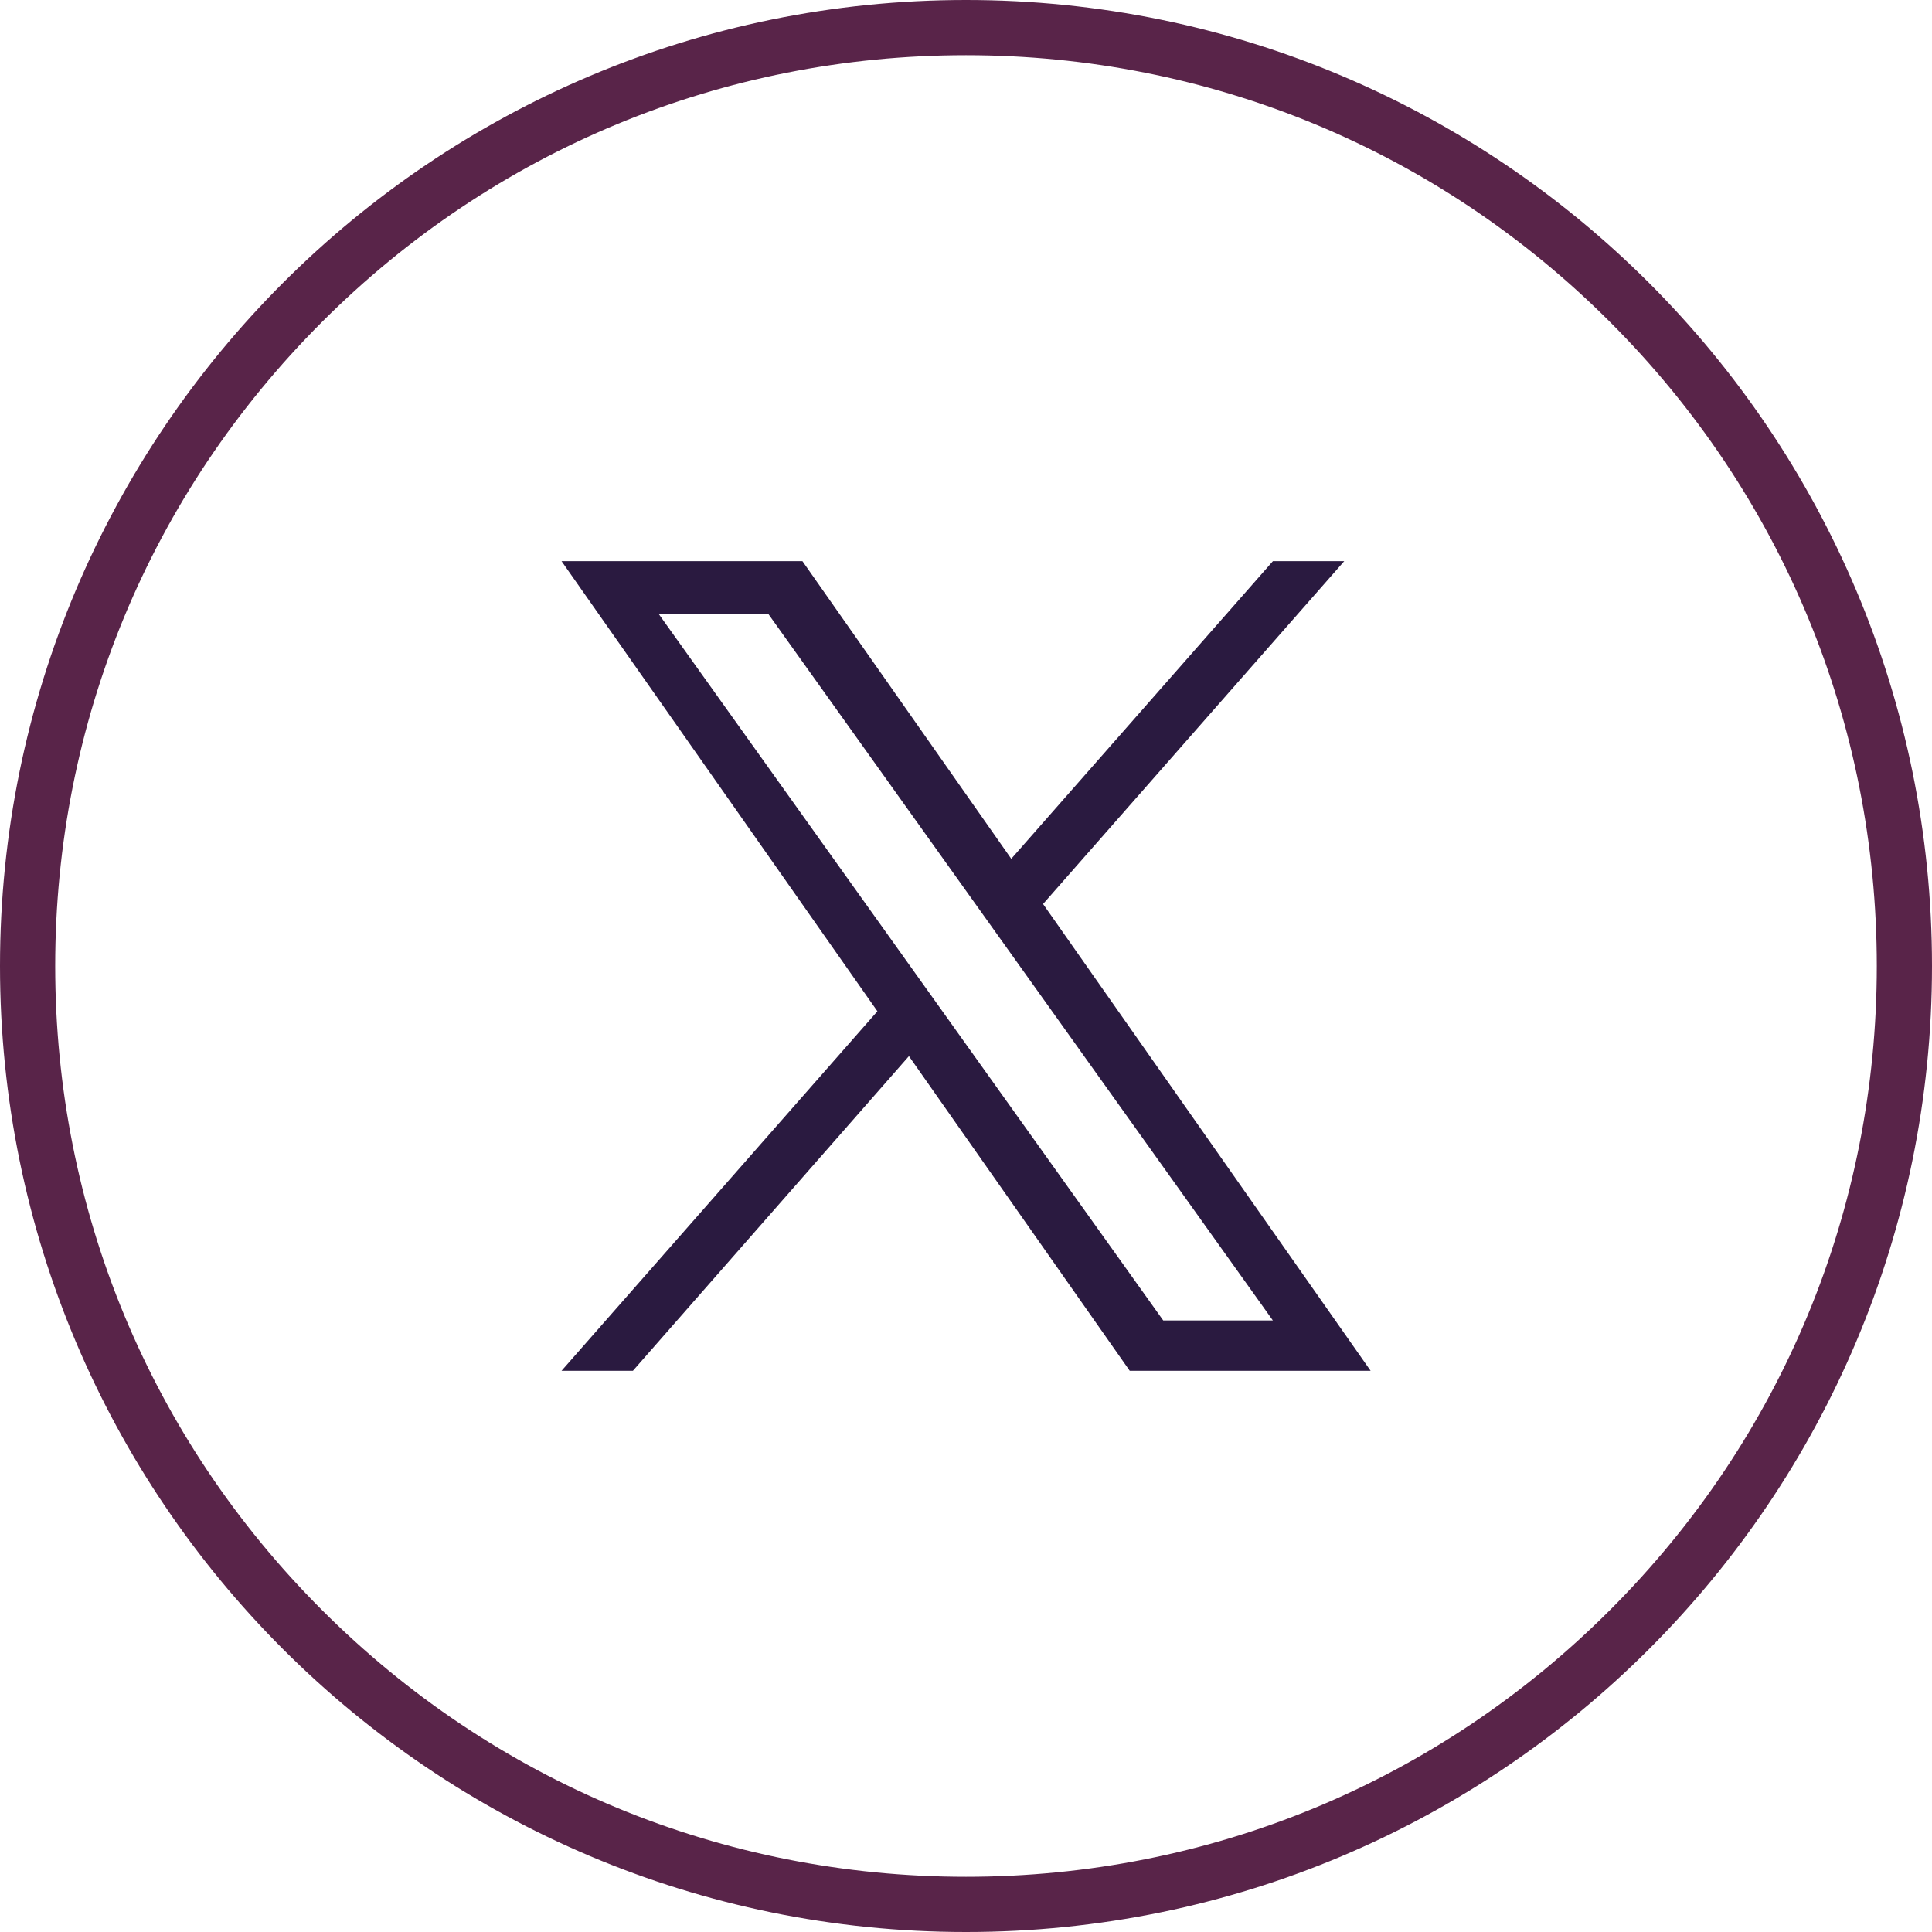
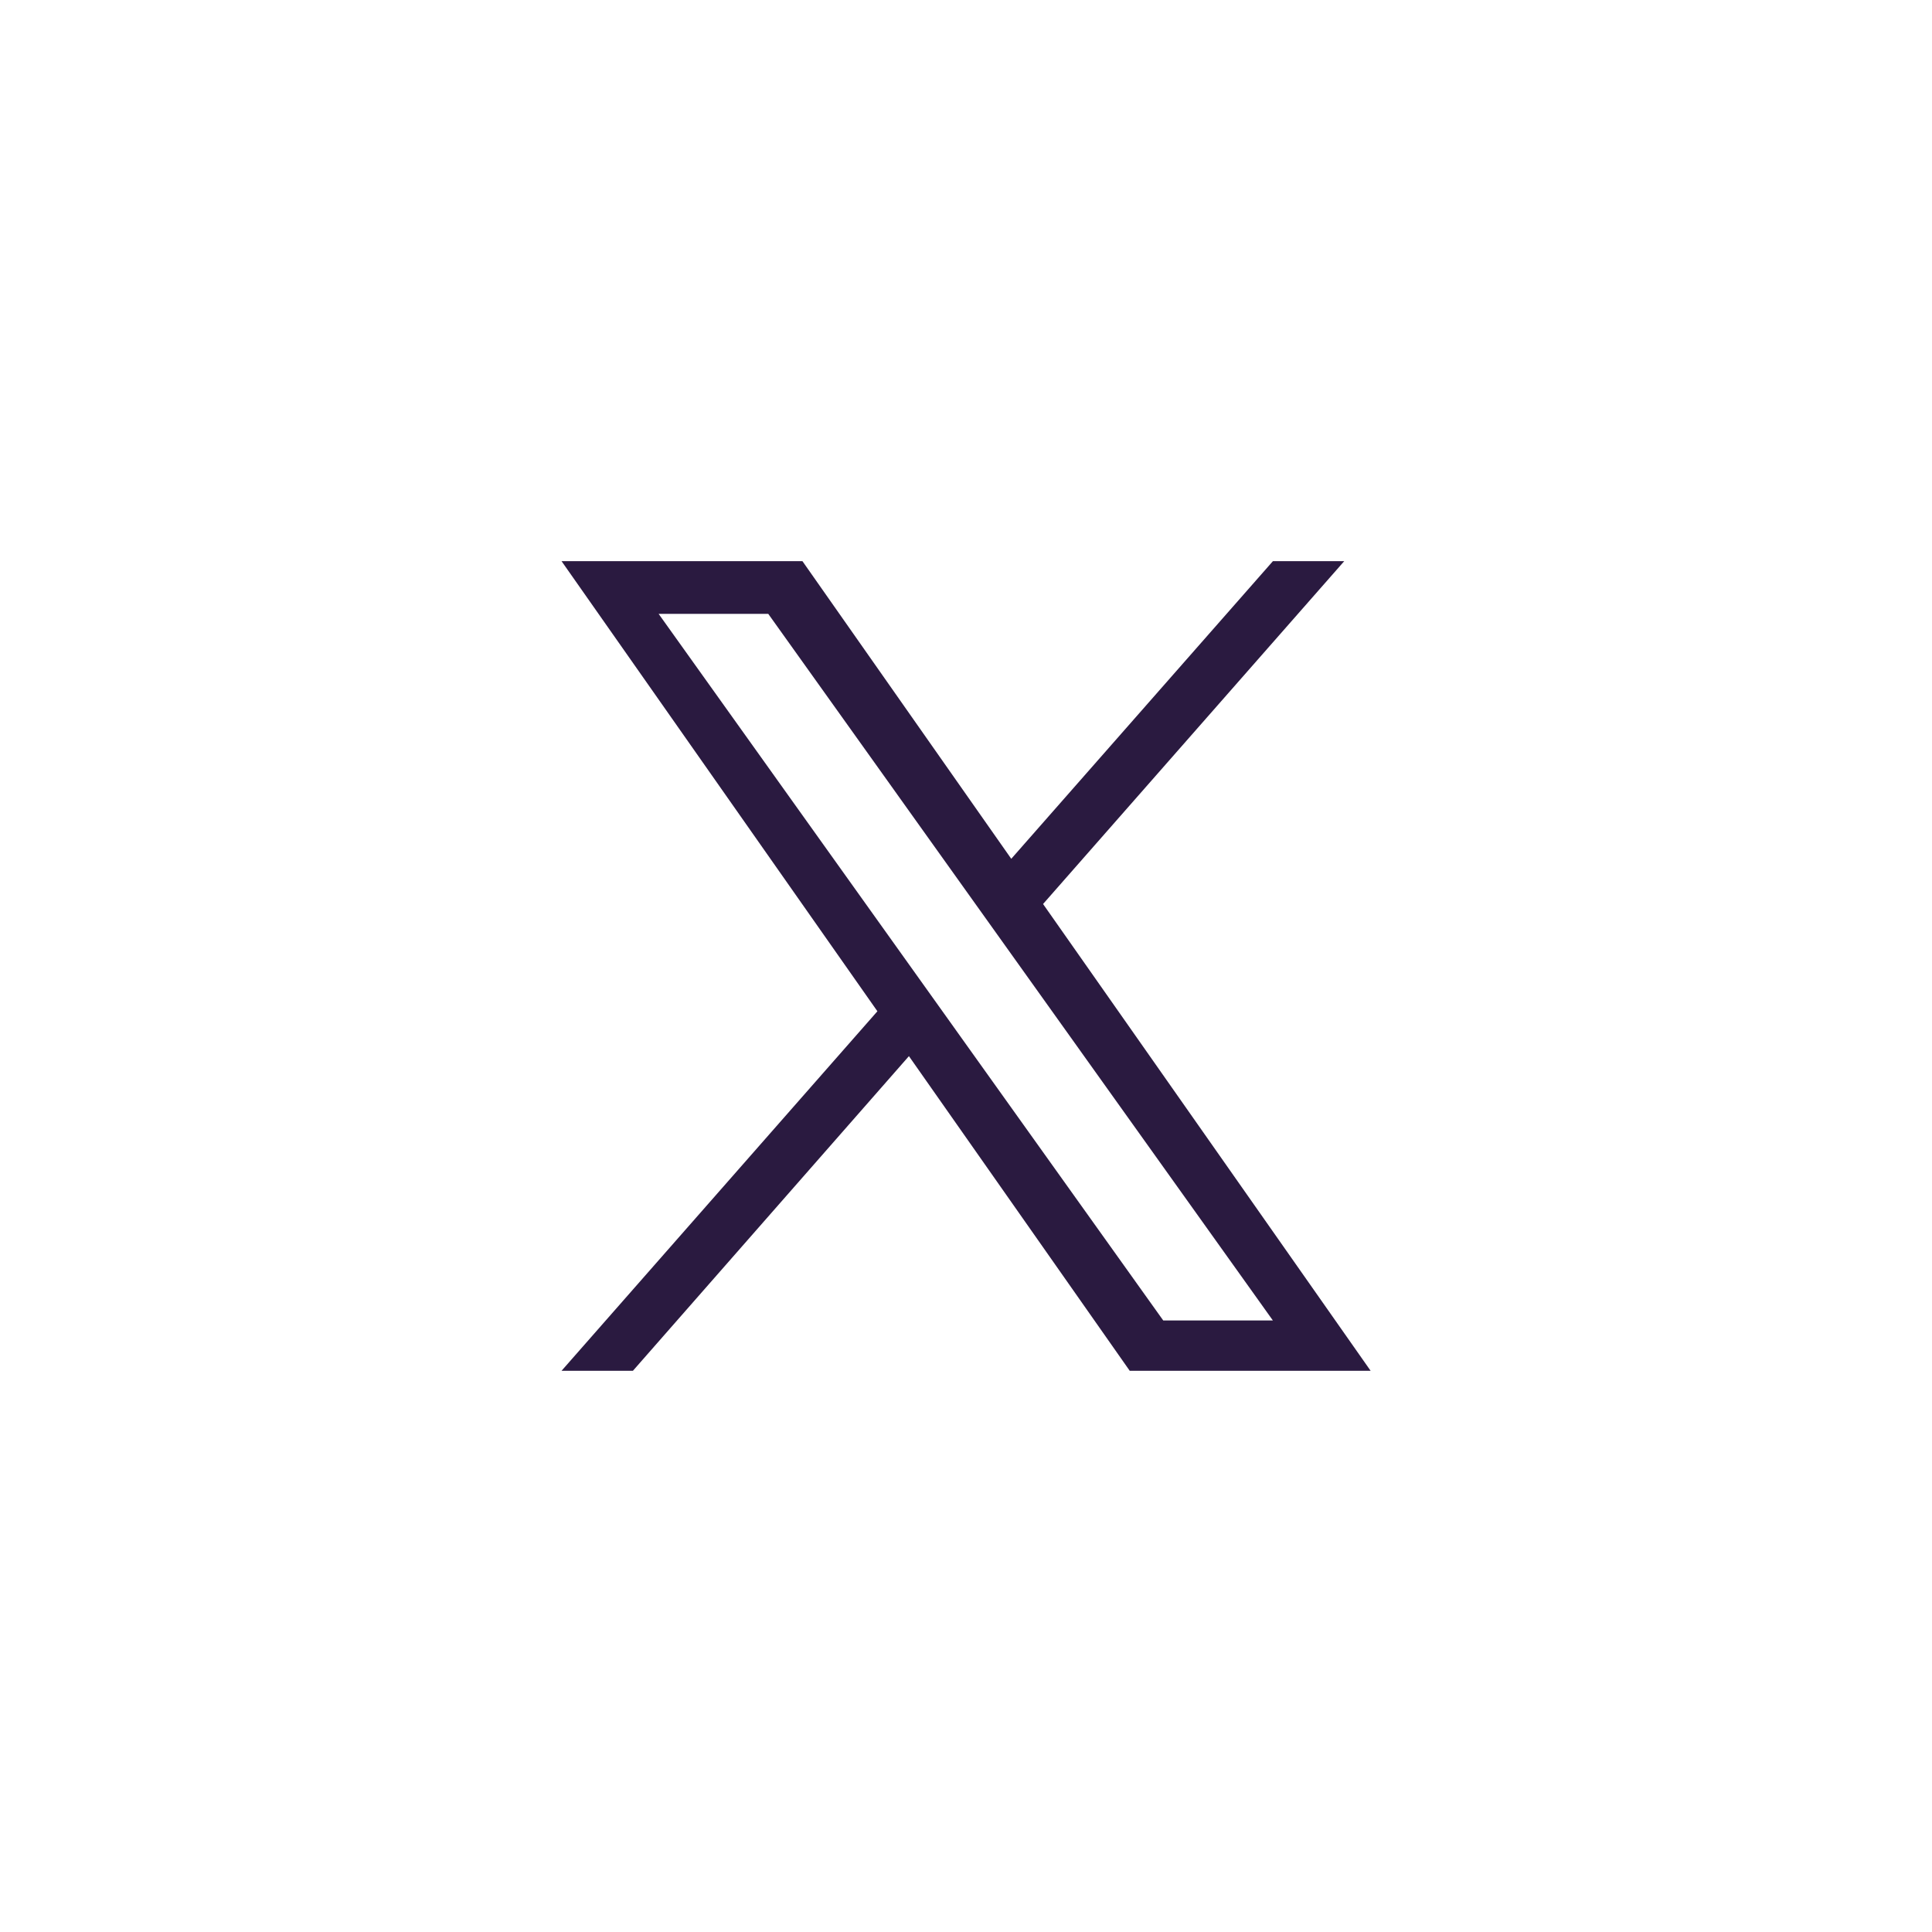
<svg xmlns="http://www.w3.org/2000/svg" width="35" height="35" viewBox="0 0 35 35">
  <g id="Сгруппировать_1558" data-name="Сгруппировать 1558" transform="translate(-1233 -5799.611)">
    <g id="Контур_9876" data-name="Контур 9876" transform="translate(1233 5799.611)" fill="none">
-       <path d="M17.5,0A17.5,17.5,0,1,1,0,17.5,17.5,17.5,0,0,1,17.5,0Z" stroke="none" />
-       <path d="M 17.5 1 C 13.093 1 8.949 2.716 5.833 5.833 C 2.716 8.949 1 13.093 1 17.5 C 1 21.907 2.716 26.051 5.833 29.167 C 8.949 32.284 13.093 34 17.5 34 C 21.907 34 26.051 32.284 29.167 29.167 C 32.284 26.051 34 21.907 34 17.5 C 34 13.093 32.284 8.949 29.167 5.833 C 26.051 2.716 21.907 1 17.5 1 M 17.5 0 C 27.165 0 35 7.835 35 17.5 C 35 27.165 27.165 35 17.5 35 C 7.835 35 0 27.165 0 17.5 C 0 7.835 7.835 0 17.5 0 Z" stroke="none" fill="#592449" />
-     </g>
+       </g>
    <path id="X_logo_2023_original" d="M8.723,6.211,14.179,0H12.887L8.147,5.392,4.364,0H0L5.722,8.154,0,14.667H1.293l5-5.7,4,5.7h4.364M1.759.955H3.745l9.141,12.8H10.9" transform="translate(1243.173 5809.777)" fill="#2a1a40" />
  </g>
</svg>